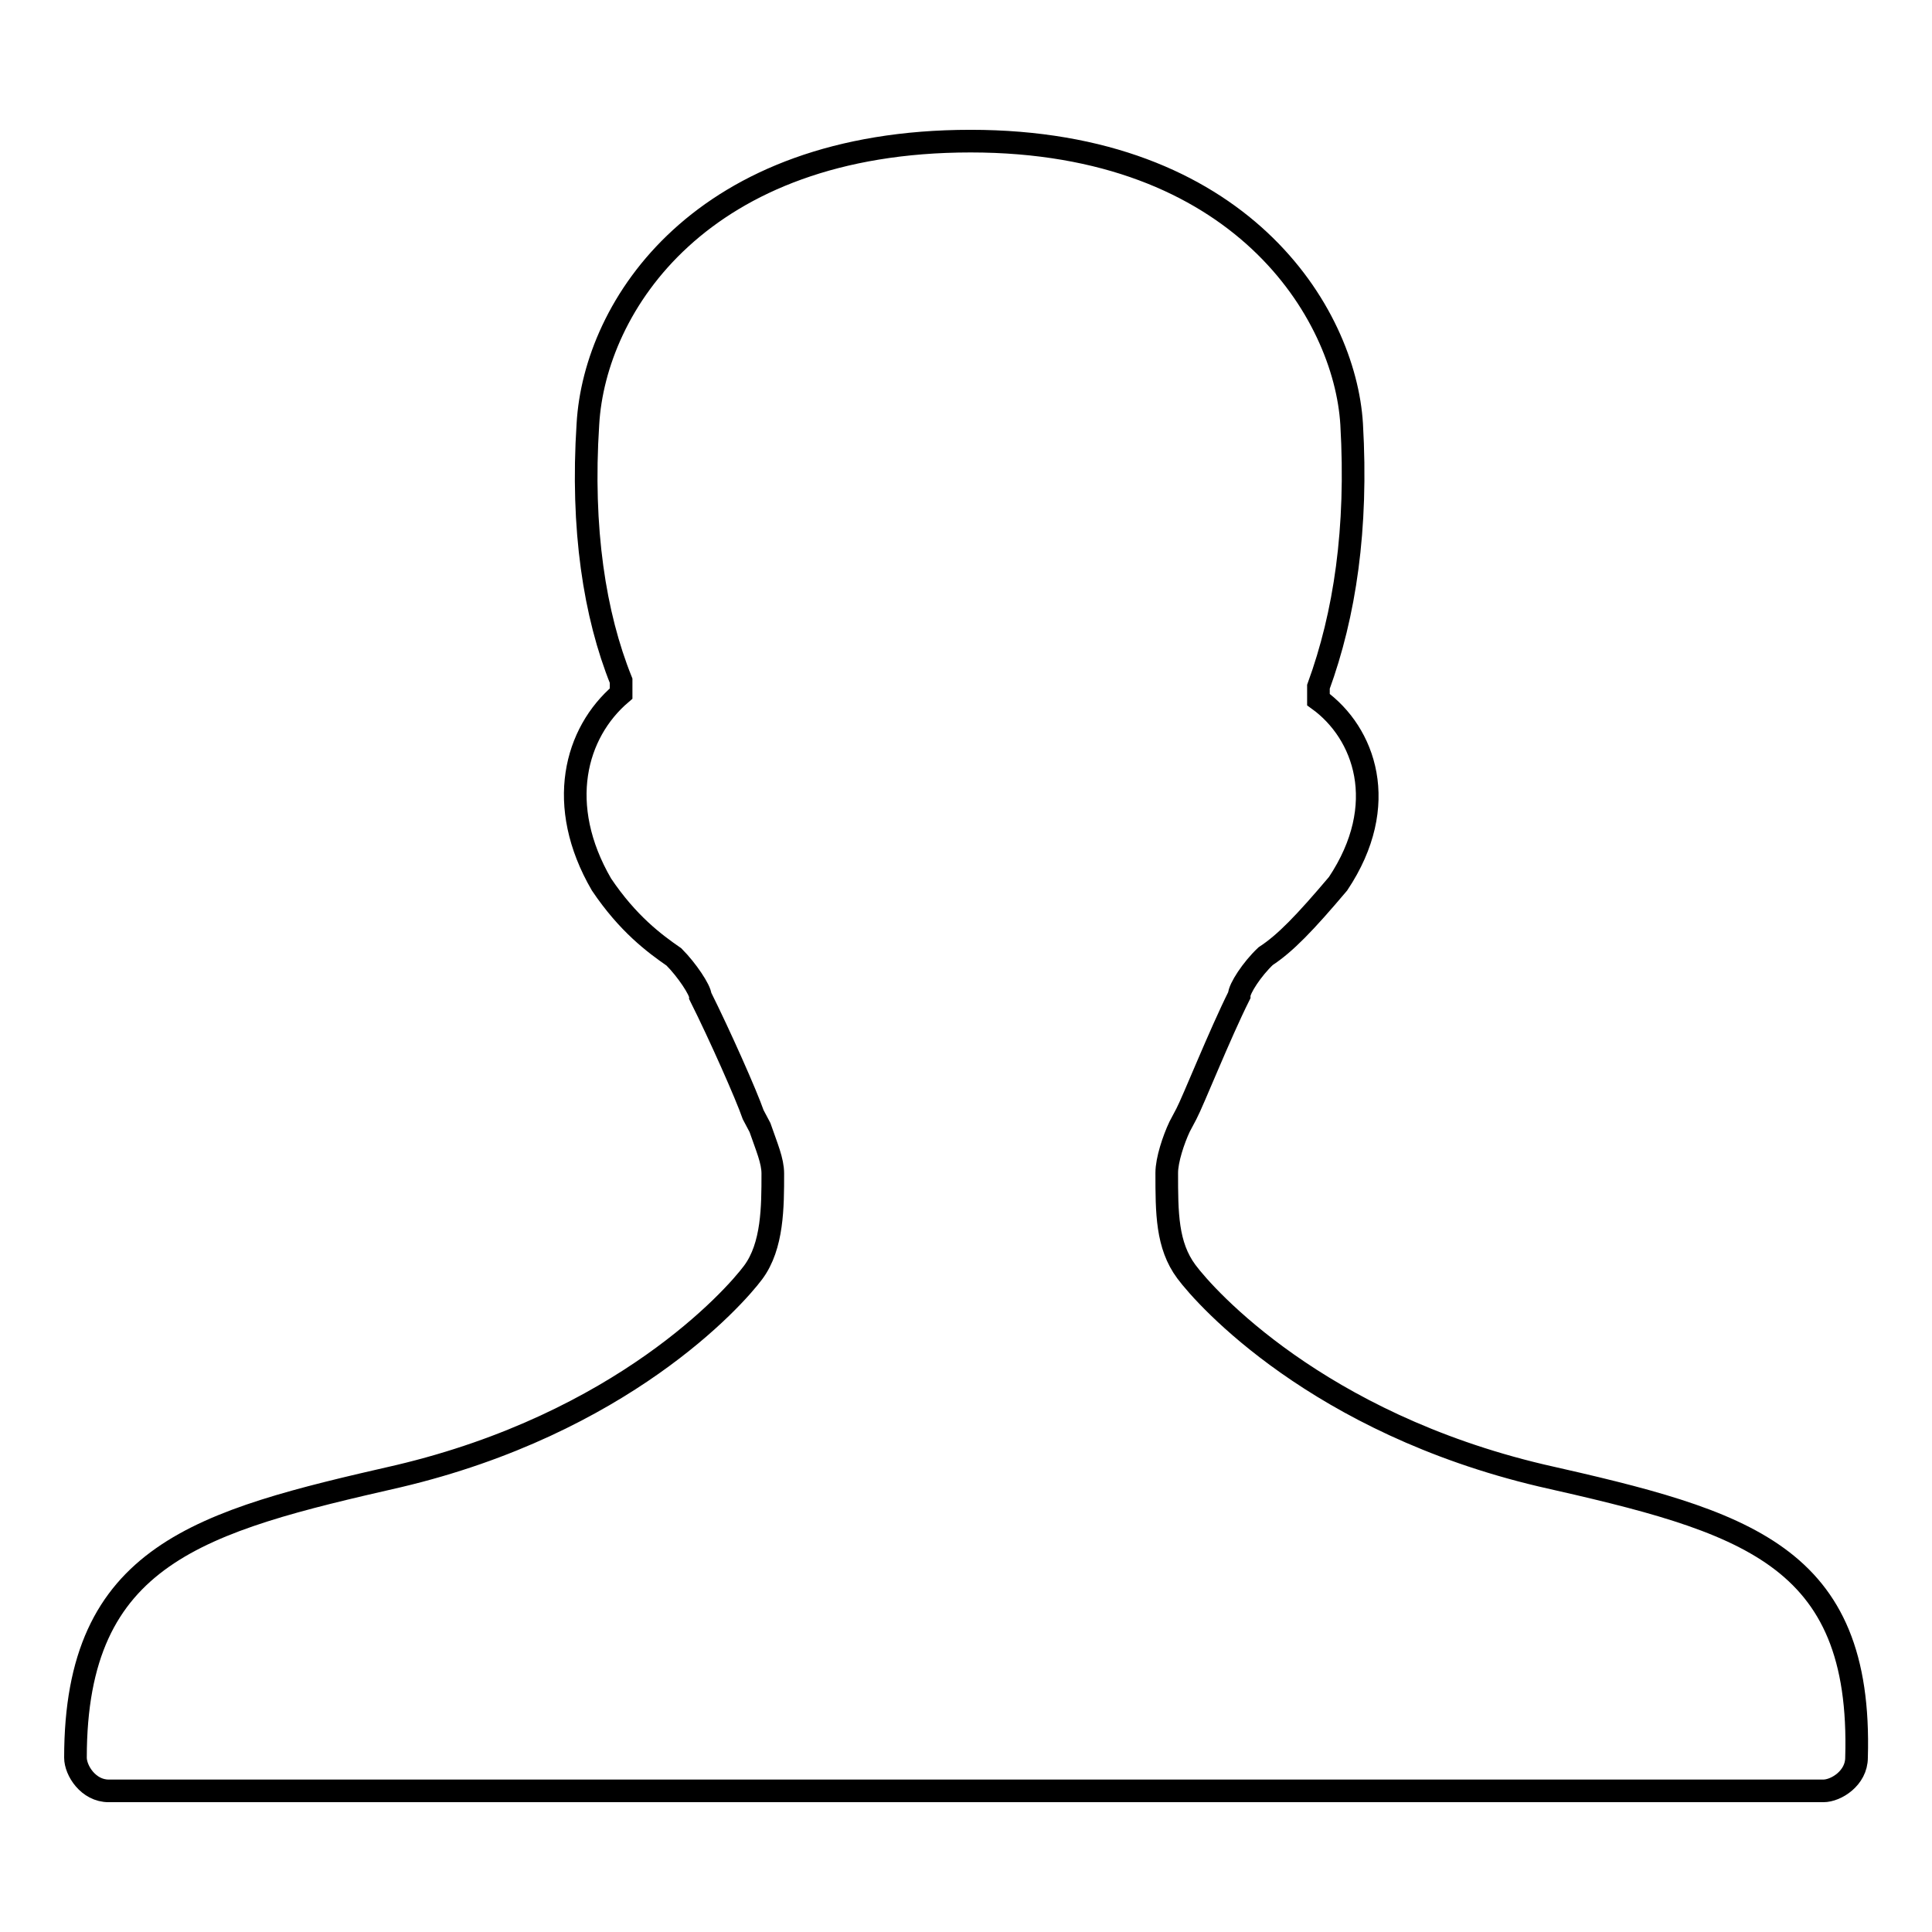
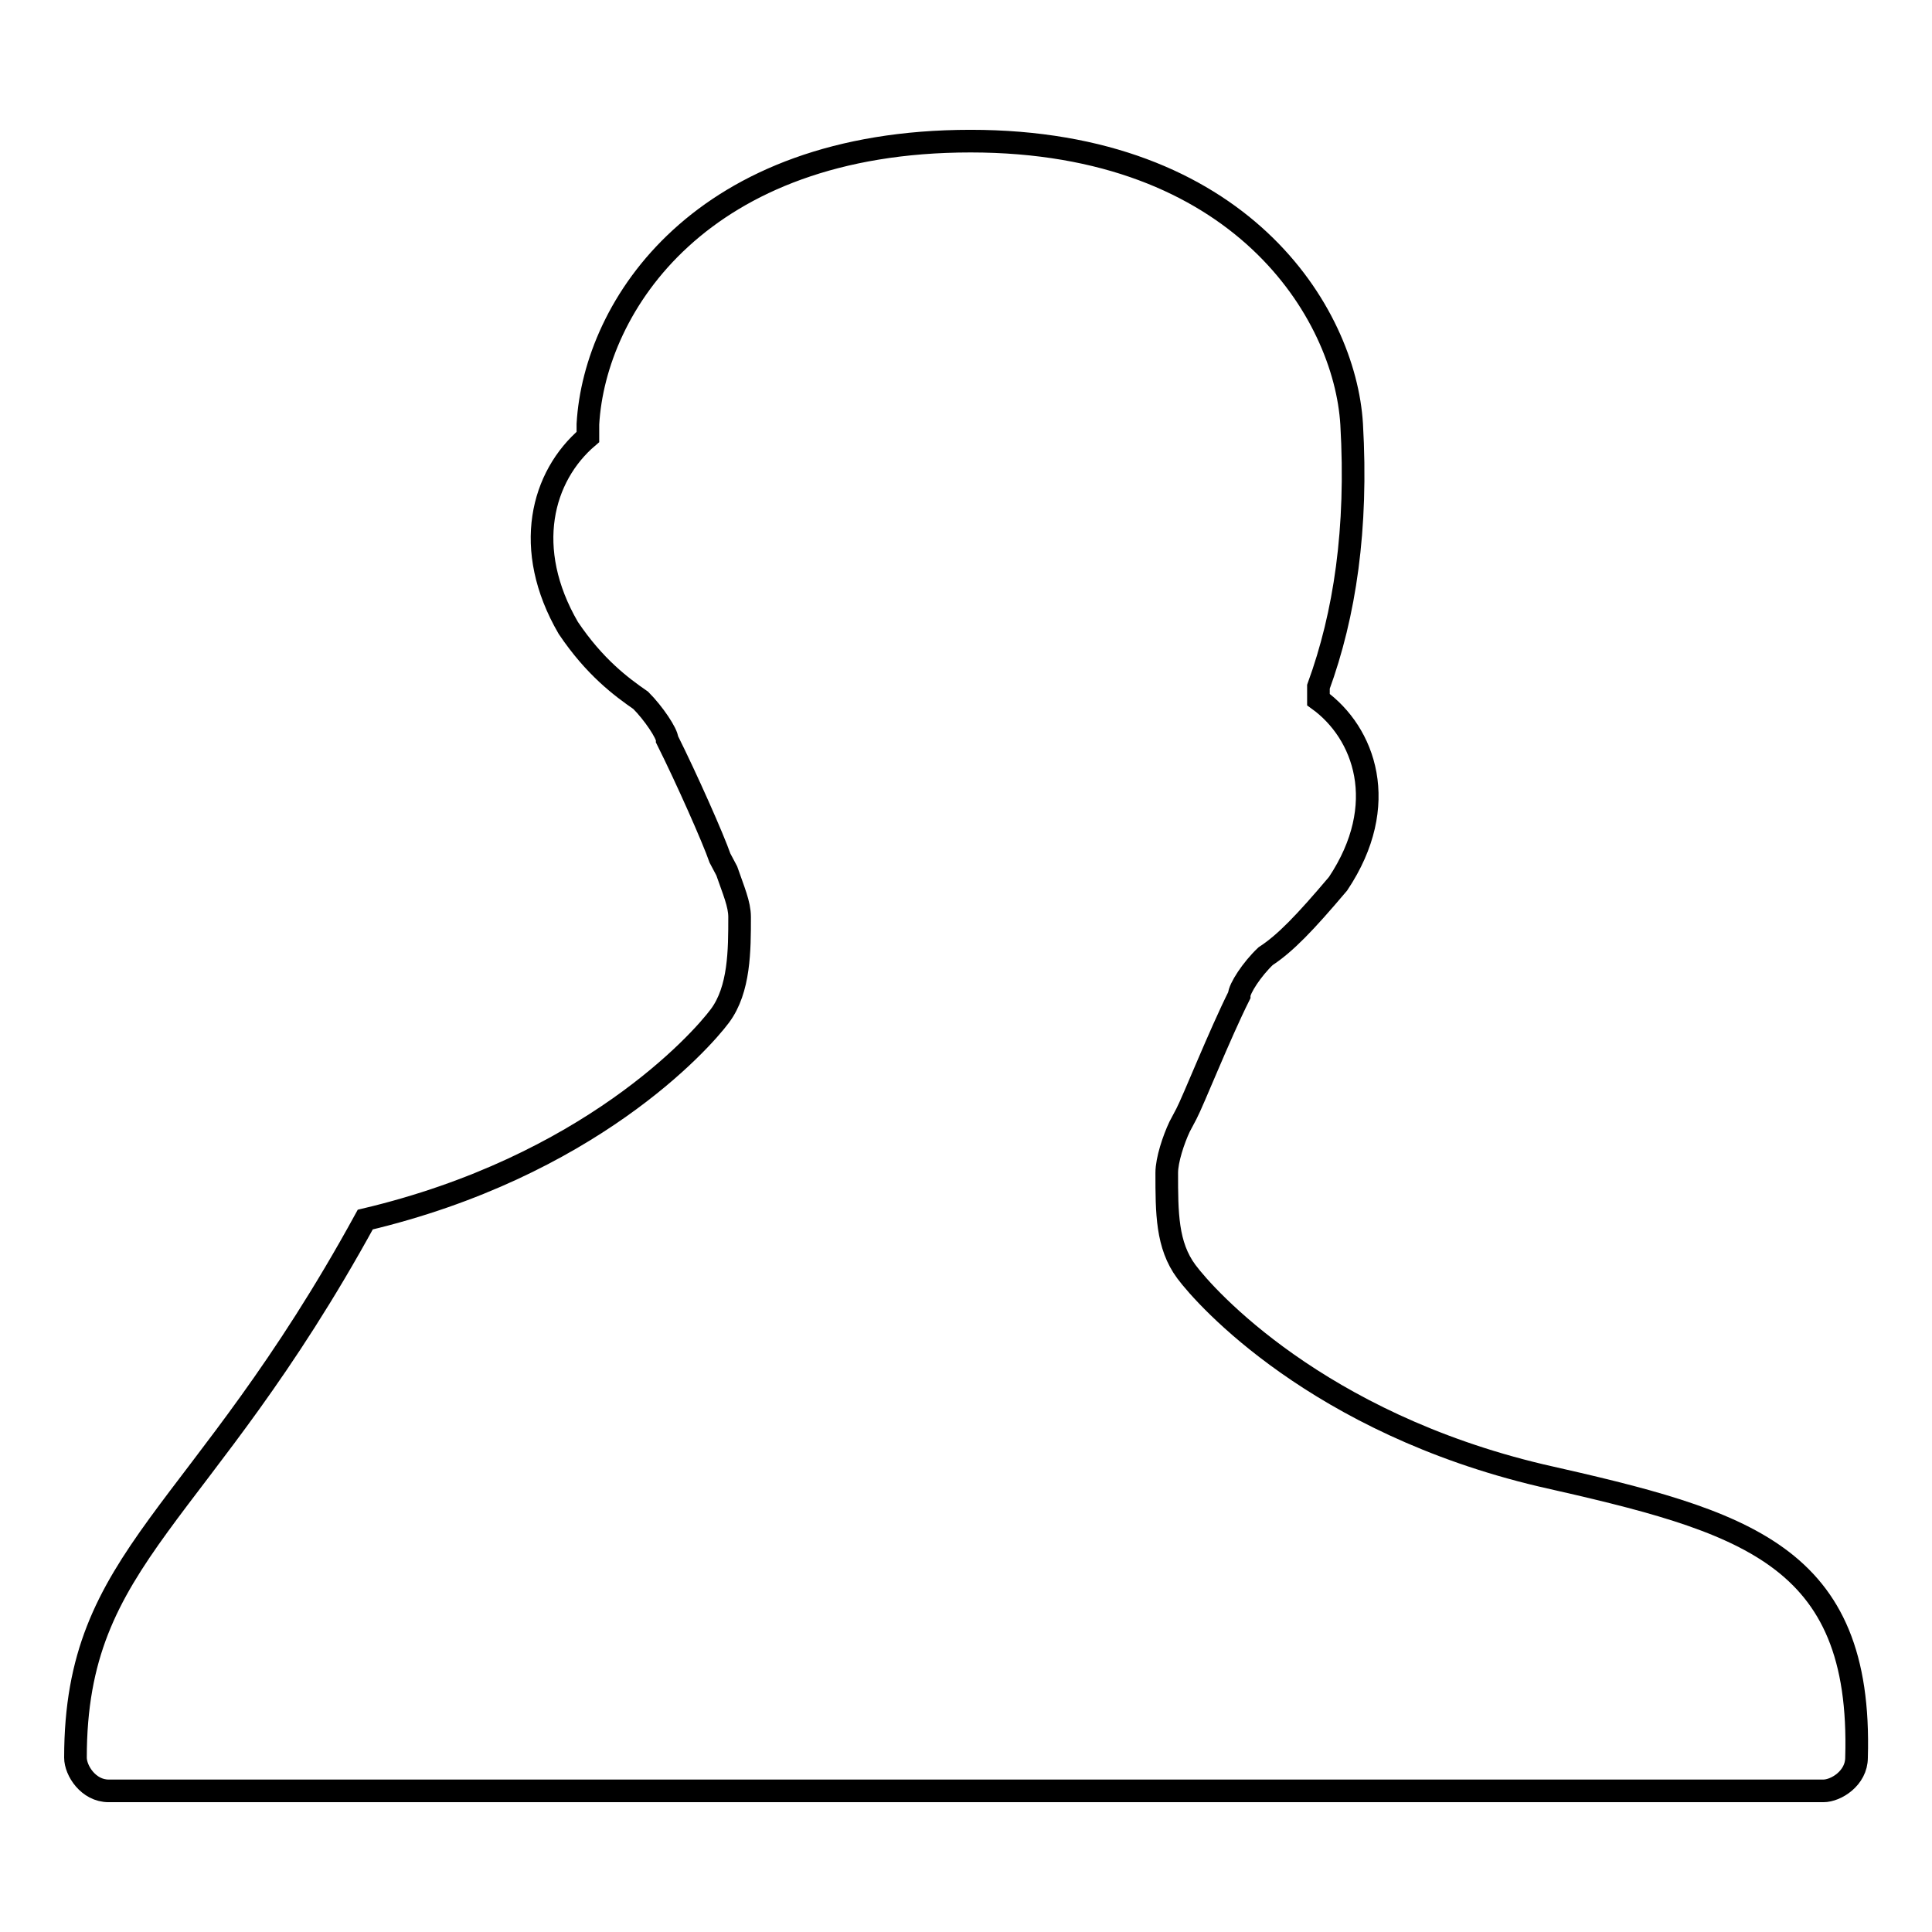
<svg xmlns="http://www.w3.org/2000/svg" version="1.1" x="0px" y="0px" viewBox="0 0 256 256" enable-background="new 0 0 256 256" xml:space="preserve">
  <g>
    <g>
-       <path stroke-width="3" fill-opacity="0" stroke="#000000" d="M204.2,195.5c-29.6-7-44.4-23.5-47-27c-2.6-3.5-2.6-7.8-2.6-13.1c0-1.7,0.9-4.4,1.7-6.1l0.9-1.7c0.9-1.7,4.4-10.5,7-15.7c0-0.9,1.7-3.5,3.5-5.2l0,0c2.6-1.7,5.2-4.4,9.6-9.6c7-10.5,3.5-20-2.6-24.4c0-0.9,0-1.7,0-1.7c3.5-9.6,5.2-20.9,4.4-34.8c-0.9-14.8-14.8-37.5-50.5-37.5S78.8,40.5,77.9,56.2c-0.9,13.9,0.9,25.3,4.4,34c0,0,0,0.9,0,1.7c-6.1,5.2-8.7,14.8-2.6,25.3c3.5,5.2,7,7.8,9.6,9.6l0,0c1.7,1.7,3.5,4.4,3.5,5.2c2.6,5.2,6.1,13.1,7,15.7l0.9,1.7c0.9,2.6,1.7,4.4,1.7,6.1c0,4.4,0,9.6-2.6,13.1c-2.6,3.5-17.4,20-47,27C26.5,201.6,10,205.9,10,232.9c0,1.7,1.7,4.4,4.4,4.4h227.2c1.7,0,4.4-1.7,4.4-4.4C246.8,205.9,231.2,201.6,204.2,195.5L204.2,195.5z" />
+       <path stroke-width="3" fill-opacity="0" stroke="#000000" d="M204.2,195.5c-29.6-7-44.4-23.5-47-27c-2.6-3.5-2.6-7.8-2.6-13.1c0-1.7,0.9-4.4,1.7-6.1l0.9-1.7c0.9-1.7,4.4-10.5,7-15.7c0-0.9,1.7-3.5,3.5-5.2l0,0c2.6-1.7,5.2-4.4,9.6-9.6c7-10.5,3.5-20-2.6-24.4c0-0.9,0-1.7,0-1.7c3.5-9.6,5.2-20.9,4.4-34.8c-0.9-14.8-14.8-37.5-50.5-37.5S78.8,40.5,77.9,56.2c0,0,0,0.9,0,1.7c-6.1,5.2-8.7,14.8-2.6,25.3c3.5,5.2,7,7.8,9.6,9.6l0,0c1.7,1.7,3.5,4.4,3.5,5.2c2.6,5.2,6.1,13.1,7,15.7l0.9,1.7c0.9,2.6,1.7,4.4,1.7,6.1c0,4.4,0,9.6-2.6,13.1c-2.6,3.5-17.4,20-47,27C26.5,201.6,10,205.9,10,232.9c0,1.7,1.7,4.4,4.4,4.4h227.2c1.7,0,4.4-1.7,4.4-4.4C246.8,205.9,231.2,201.6,204.2,195.5L204.2,195.5z" />
    </g>
  </g>
</svg>